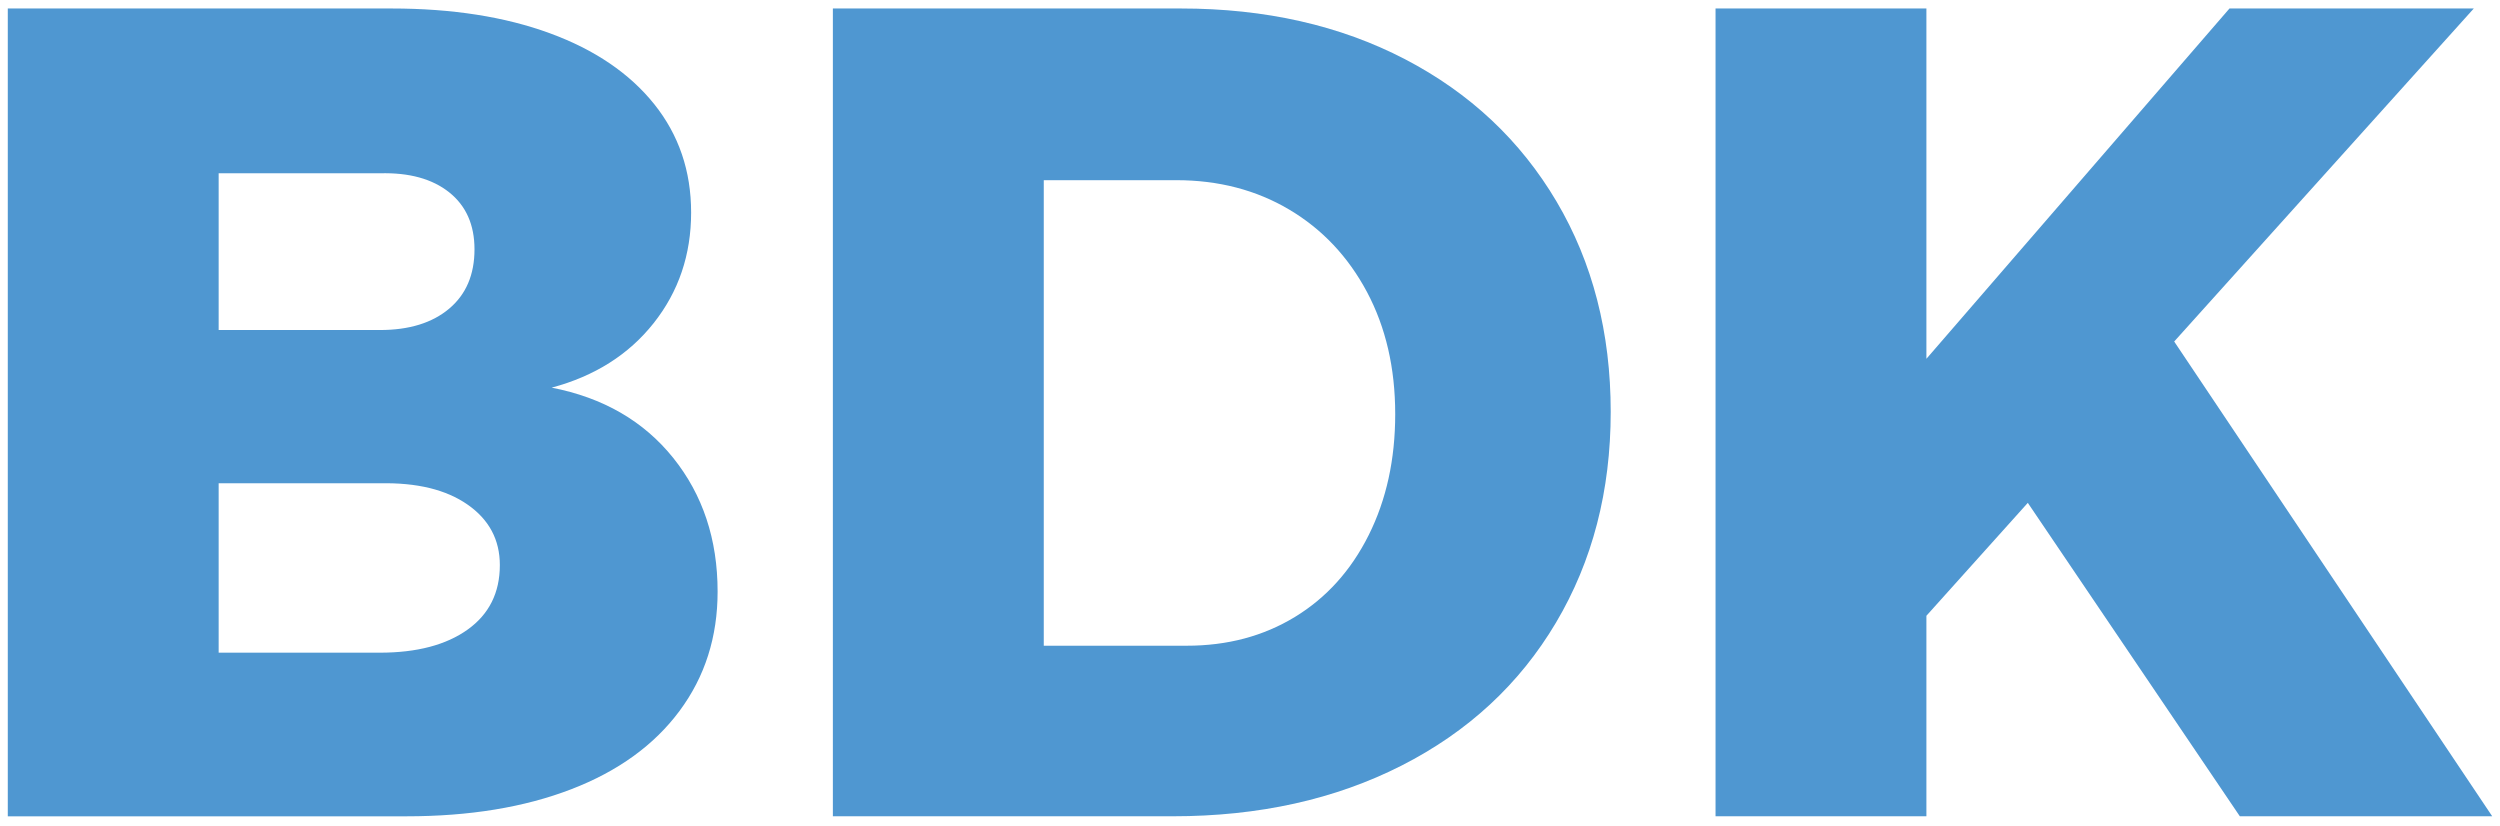
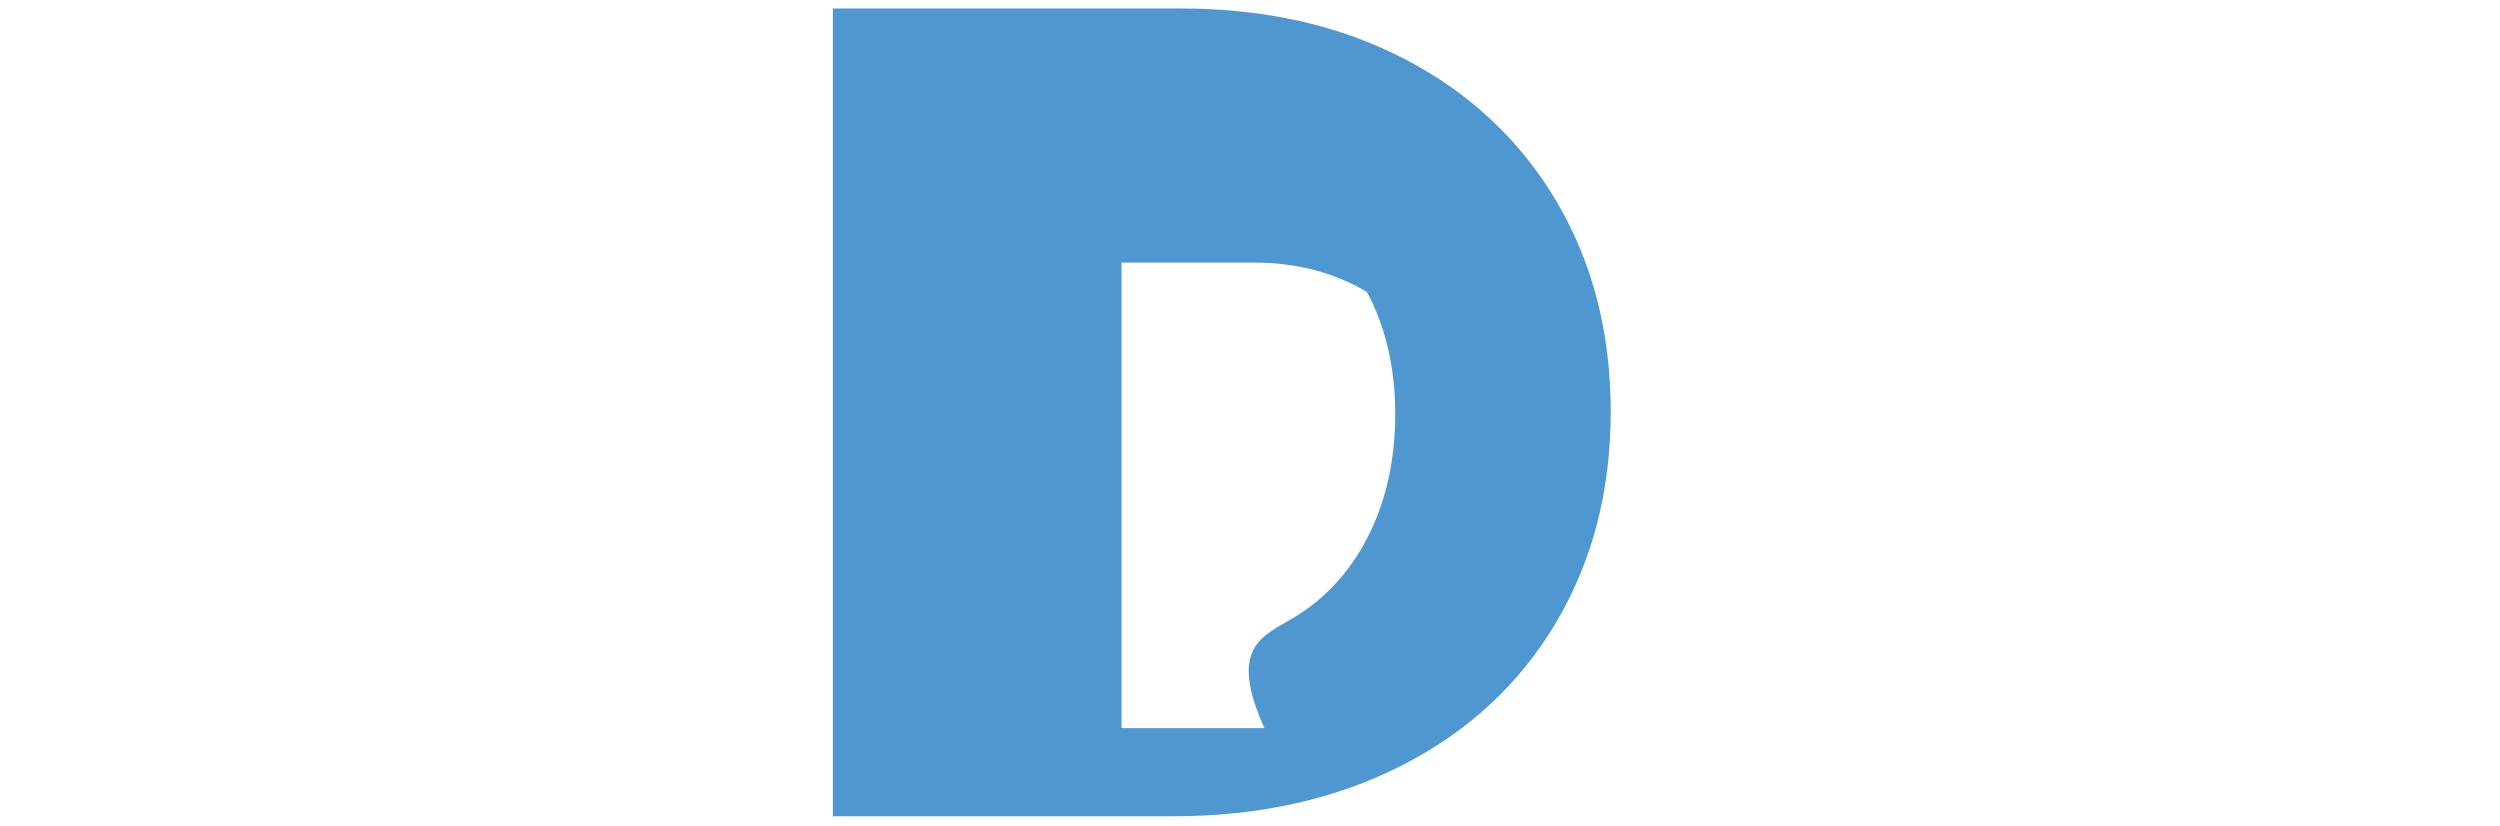
<svg xmlns="http://www.w3.org/2000/svg" version="1.1" id="Layer_1" x="0px" y="0px" viewBox="0 0 642 212" style="enable-background:new 0 0 642 212;" xml:space="preserve">
  <style type="text/css">
	.st0{fill:#4F97D1;}
</style>
  <g>
-     <path class="st0" d="M141.23,8.55c11.54,4.24,20.46,10.31,26.78,18.2c6.31,7.89,9.47,17.16,9.47,27.82   c0,10.85-3.21,20.32-9.62,28.41c-6.41,8.09-15.14,13.61-26.19,16.57c13.21,2.57,23.62,8.58,31.22,18.05   c7.59,9.47,11.39,20.91,11.39,34.33c0,11.64-3.25,21.85-9.77,30.63c-6.51,8.78-15.79,15.49-27.82,20.12   c-12.04,4.64-26.14,6.95-42.32,6.95H2V2.18h98.54C116.12,2.18,129.69,4.31,141.23,8.55z M115.34,79.27   c4.34-3.65,6.51-8.73,6.51-15.24c0-6.31-2.17-11.19-6.51-14.65c-4.34-3.45-10.26-5.08-17.76-4.88H56.15v40.25h41.43   C105.08,84.75,111,82.92,115.34,79.27z M120.07,161.69c5.52-3.94,8.29-9.47,8.29-16.57c0-6.51-2.76-11.69-8.29-15.54   c-5.52-3.85-13.02-5.67-22.49-5.47H56.15v43.5h41.43C107.05,167.6,114.55,165.63,120.07,161.69z" />
-     <path class="st0" d="M360.8,15.2c16.67,8.68,29.64,20.86,38.92,36.55c9.27,15.68,13.91,33.69,13.91,54   c0,20.32-4.69,38.37-14.06,54.15c-9.37,15.79-22.59,28.02-39.65,36.7c-17.07,8.68-36.65,13.02-58.74,13.02h-87.3V2.18h89.37   C324.94,2.18,344.13,6.53,360.8,15.2z M332.54,158.43c8.09-4.93,14.4-11.93,18.94-21.01c4.54-9.07,6.81-19.43,6.81-31.07   c0-11.84-2.42-22.29-7.25-31.37c-4.84-9.07-11.49-16.13-19.97-21.16c-8.48-5.03-18.15-7.55-29-7.55h-34.03v119.55h36.69   C315.18,165.83,324.45,163.36,332.54,158.43z" />
-     <path class="st0" d="M640,209.62h-64.81l-54.45-80.49l-26.04,29v51.49h-54.15V2.18h54.15v89.96l77.83-89.96h62.74l-76.94,85.52   L640,209.62z" />
+     <path class="st0" d="M360.8,15.2c16.67,8.68,29.64,20.86,38.92,36.55c9.27,15.68,13.91,33.69,13.91,54   c0,20.32-4.69,38.37-14.06,54.15c-9.37,15.79-22.59,28.02-39.65,36.7c-17.07,8.68-36.65,13.02-58.74,13.02h-87.3V2.18h89.37   C324.94,2.18,344.13,6.53,360.8,15.2z M332.54,158.43c8.09-4.93,14.4-11.93,18.94-21.01c4.54-9.07,6.81-19.43,6.81-31.07   c0-11.84-2.42-22.29-7.25-31.37c-8.48-5.03-18.15-7.55-29-7.55h-34.03v119.55h36.69   C315.18,165.83,324.45,163.36,332.54,158.43z" />
  </g>
</svg>